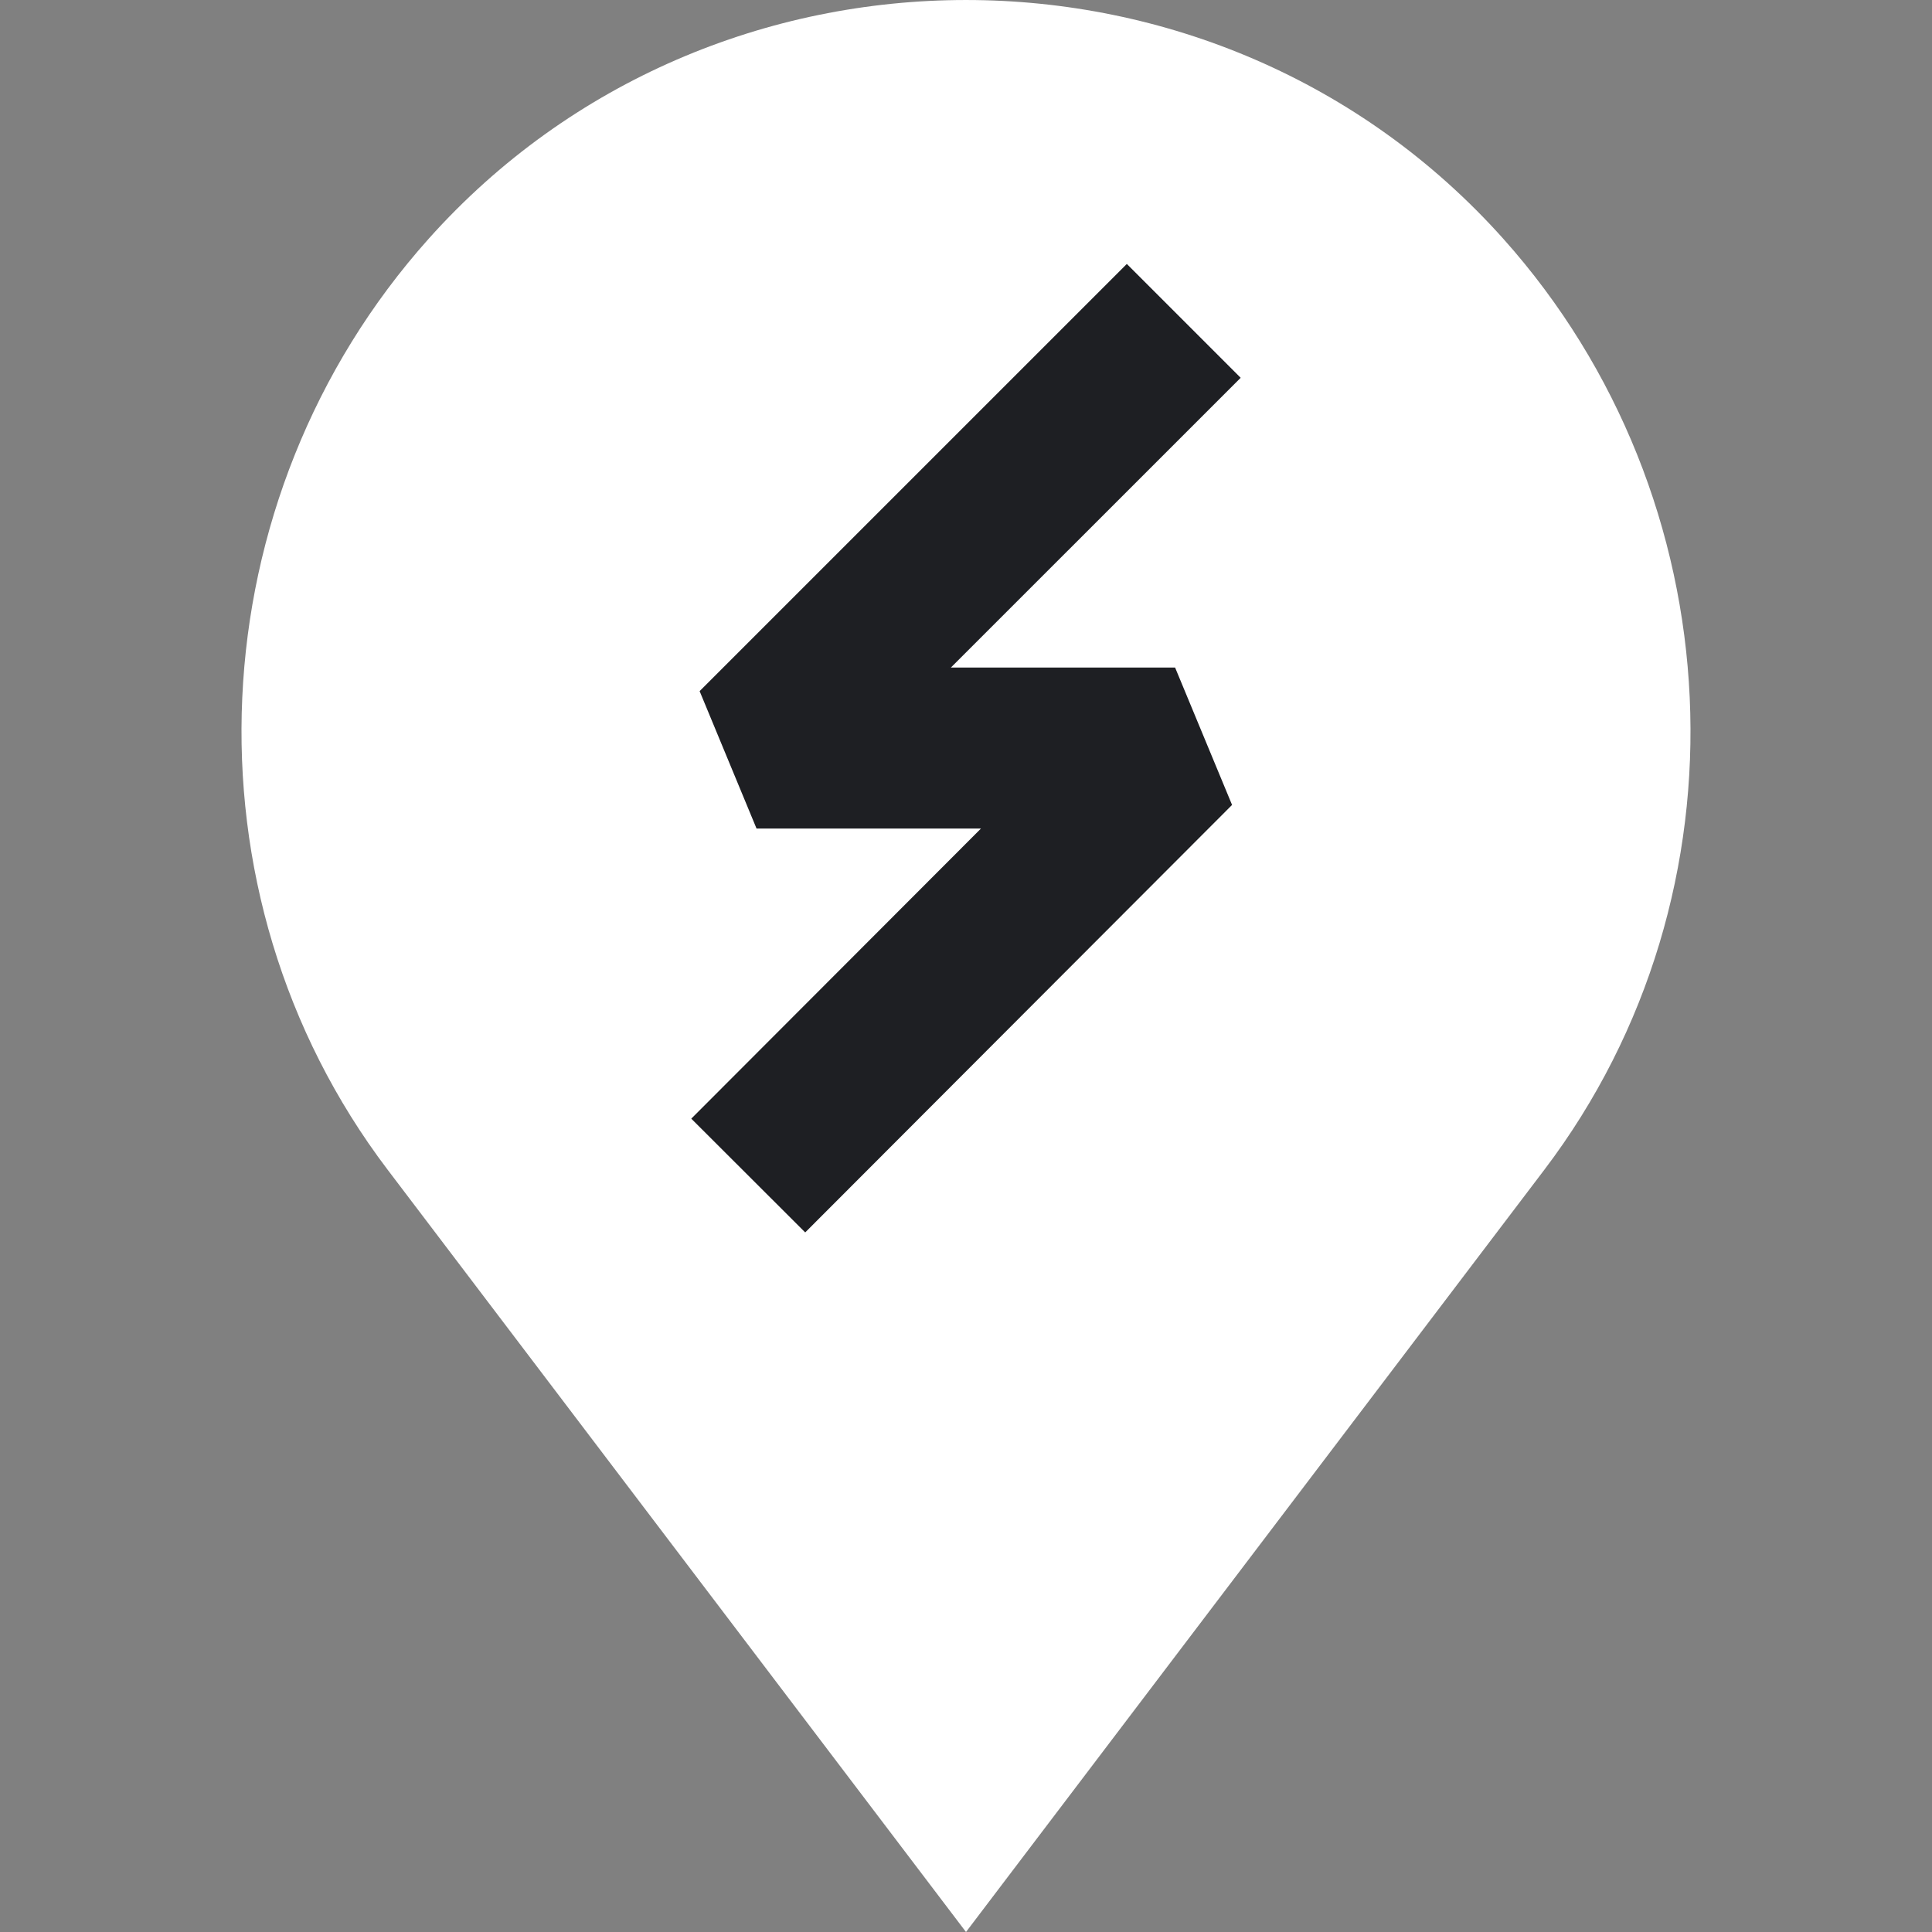
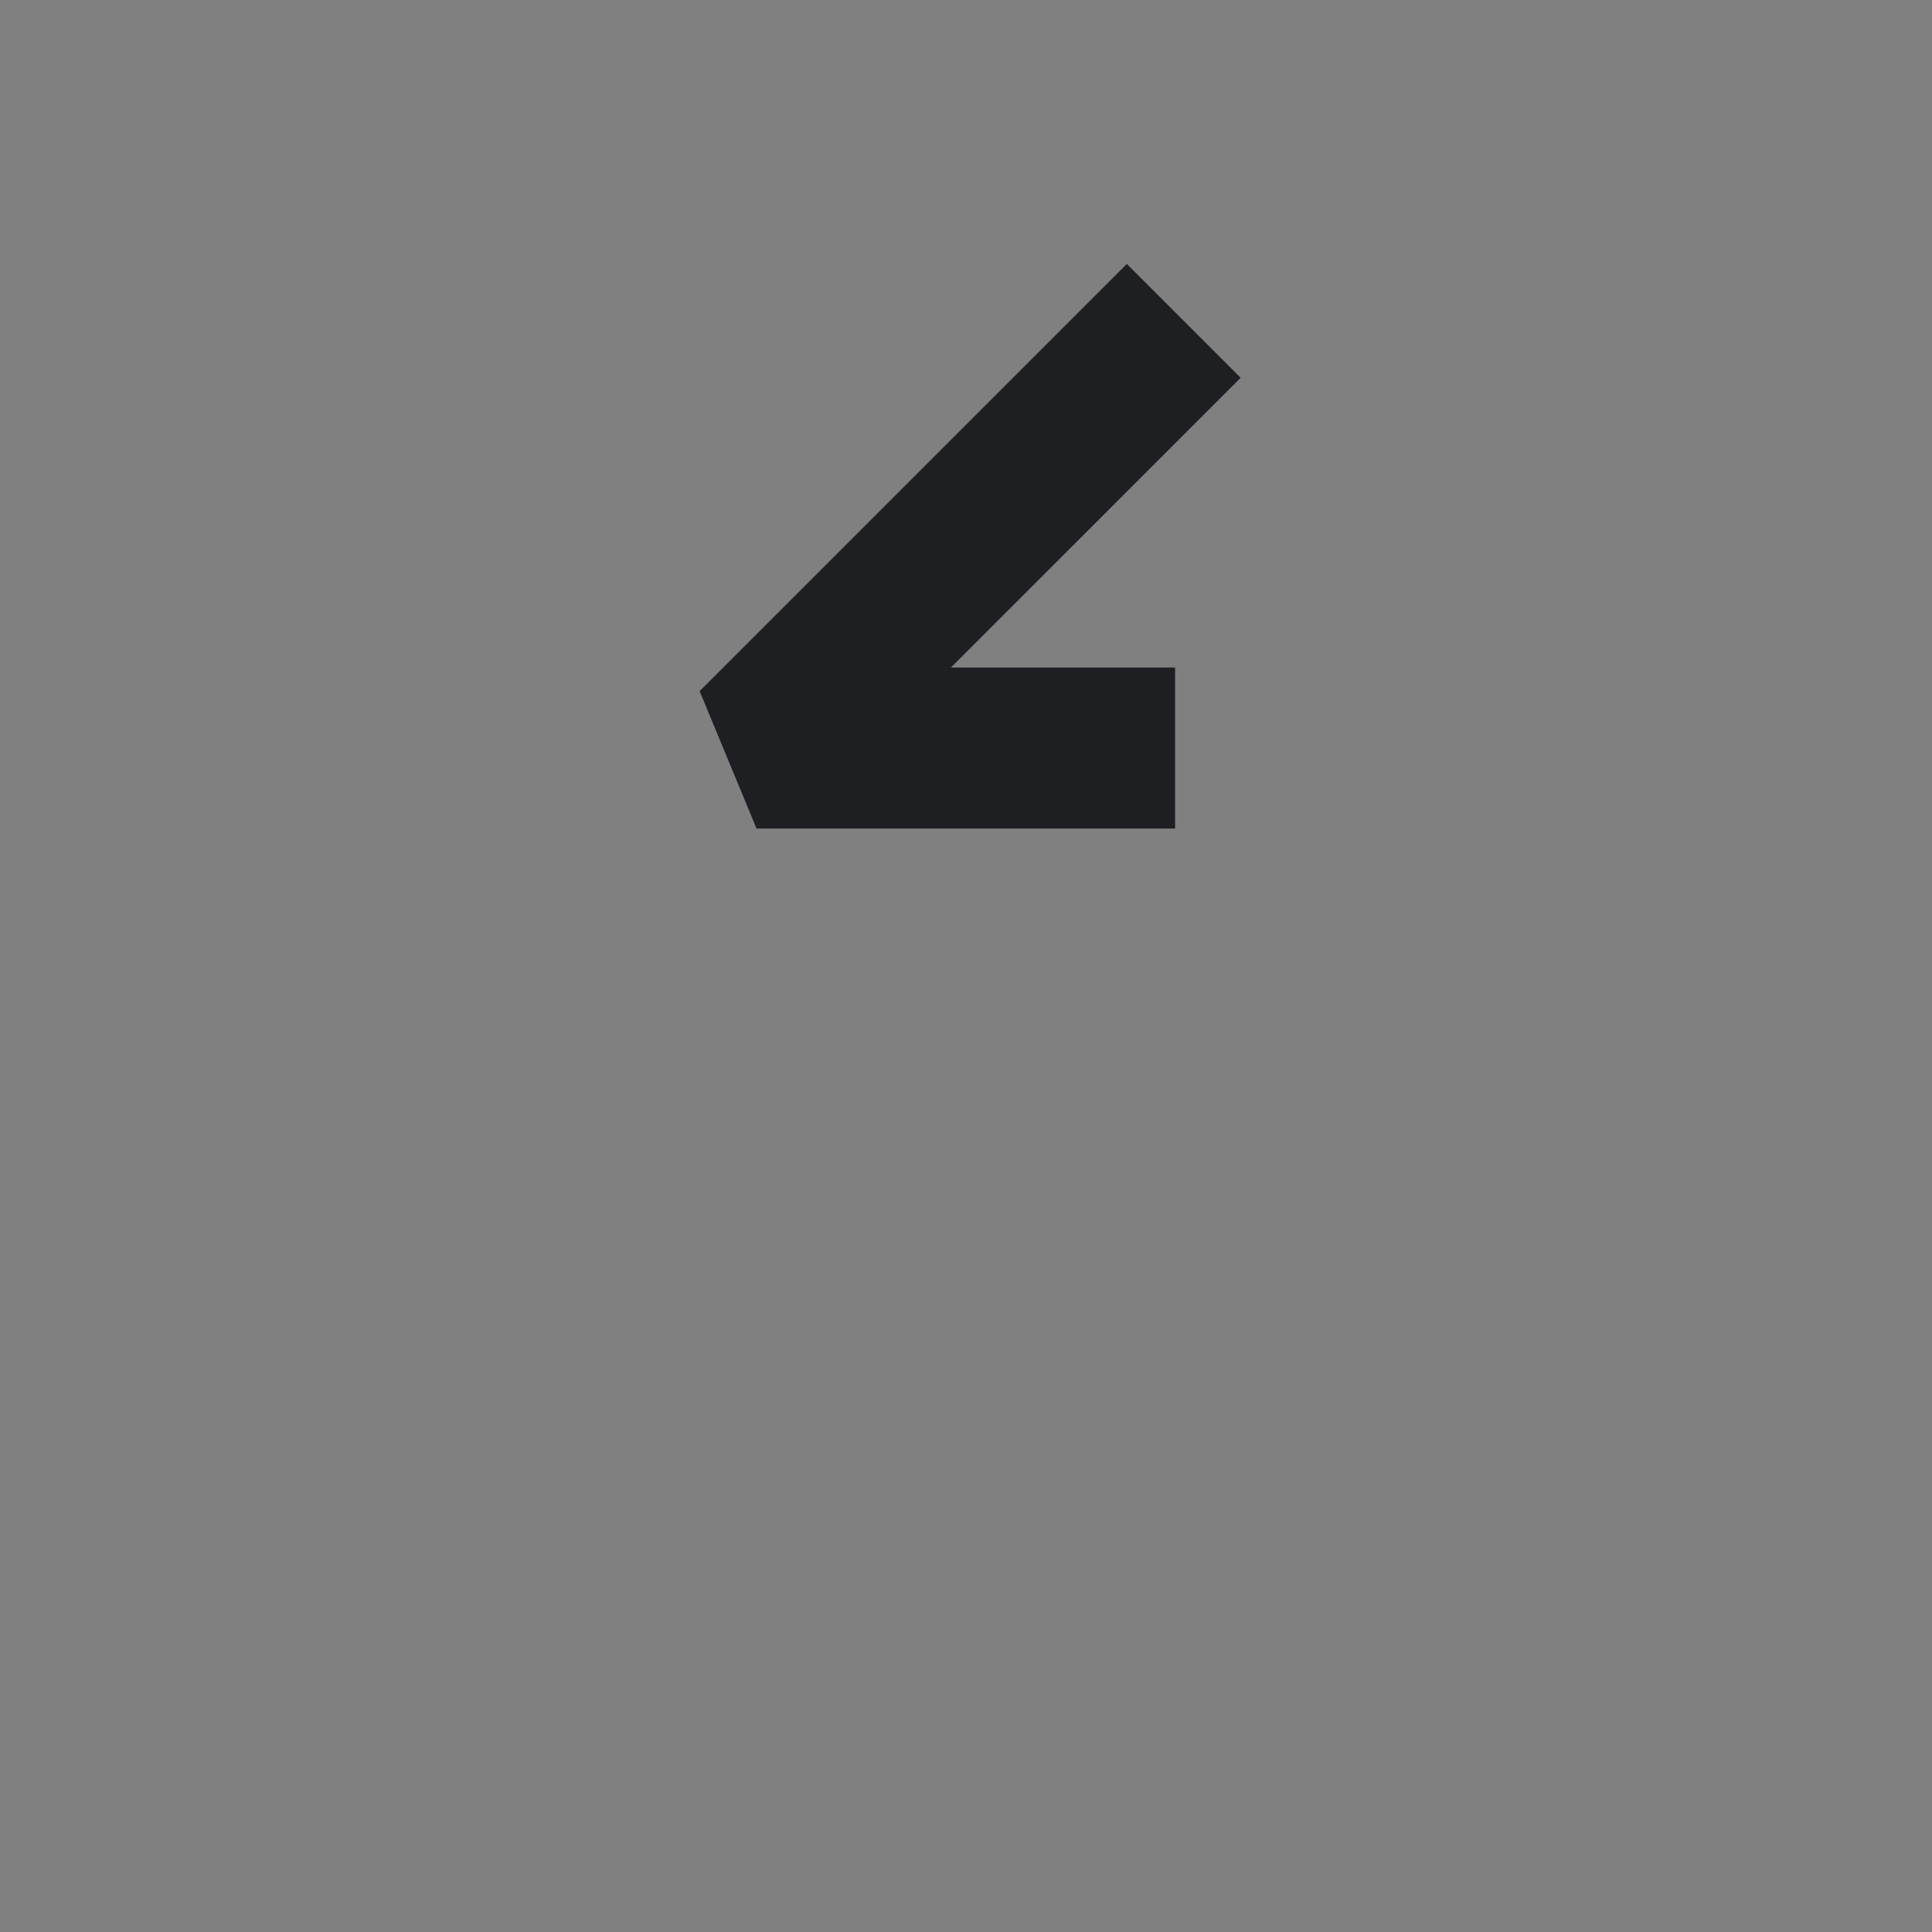
<svg xmlns="http://www.w3.org/2000/svg" width="48" height="48" viewBox="0 0 48 48" fill="none">
  <rect x="0" y="0" width="48" height="48" fill="#808080" stroke="none" />
  <g id="Frame 2087326144">
-     <path id="Rectangle 240647237" d="M10.65 5.932C17.723 -1.977 30.277 -1.977 37.349 5.932C43.111 12.376 43.598 22.17 38.369 29.062L24 48L9.631 29.062C4.402 22.17 4.889 12.376 10.65 5.932Z" fill="white" />
-     <path id="Vector 2463" d="M29.41 7.972L18.796 18.585L29.195 18.585L18.59 29.206" stroke="#1E1F23" stroke-width="4" stroke-linejoin="bevel" />
+     <path id="Vector 2463" d="M29.41 7.972L18.796 18.585L29.195 18.585" stroke="#1E1F23" stroke-width="4" stroke-linejoin="bevel" />
  </g>
</svg>